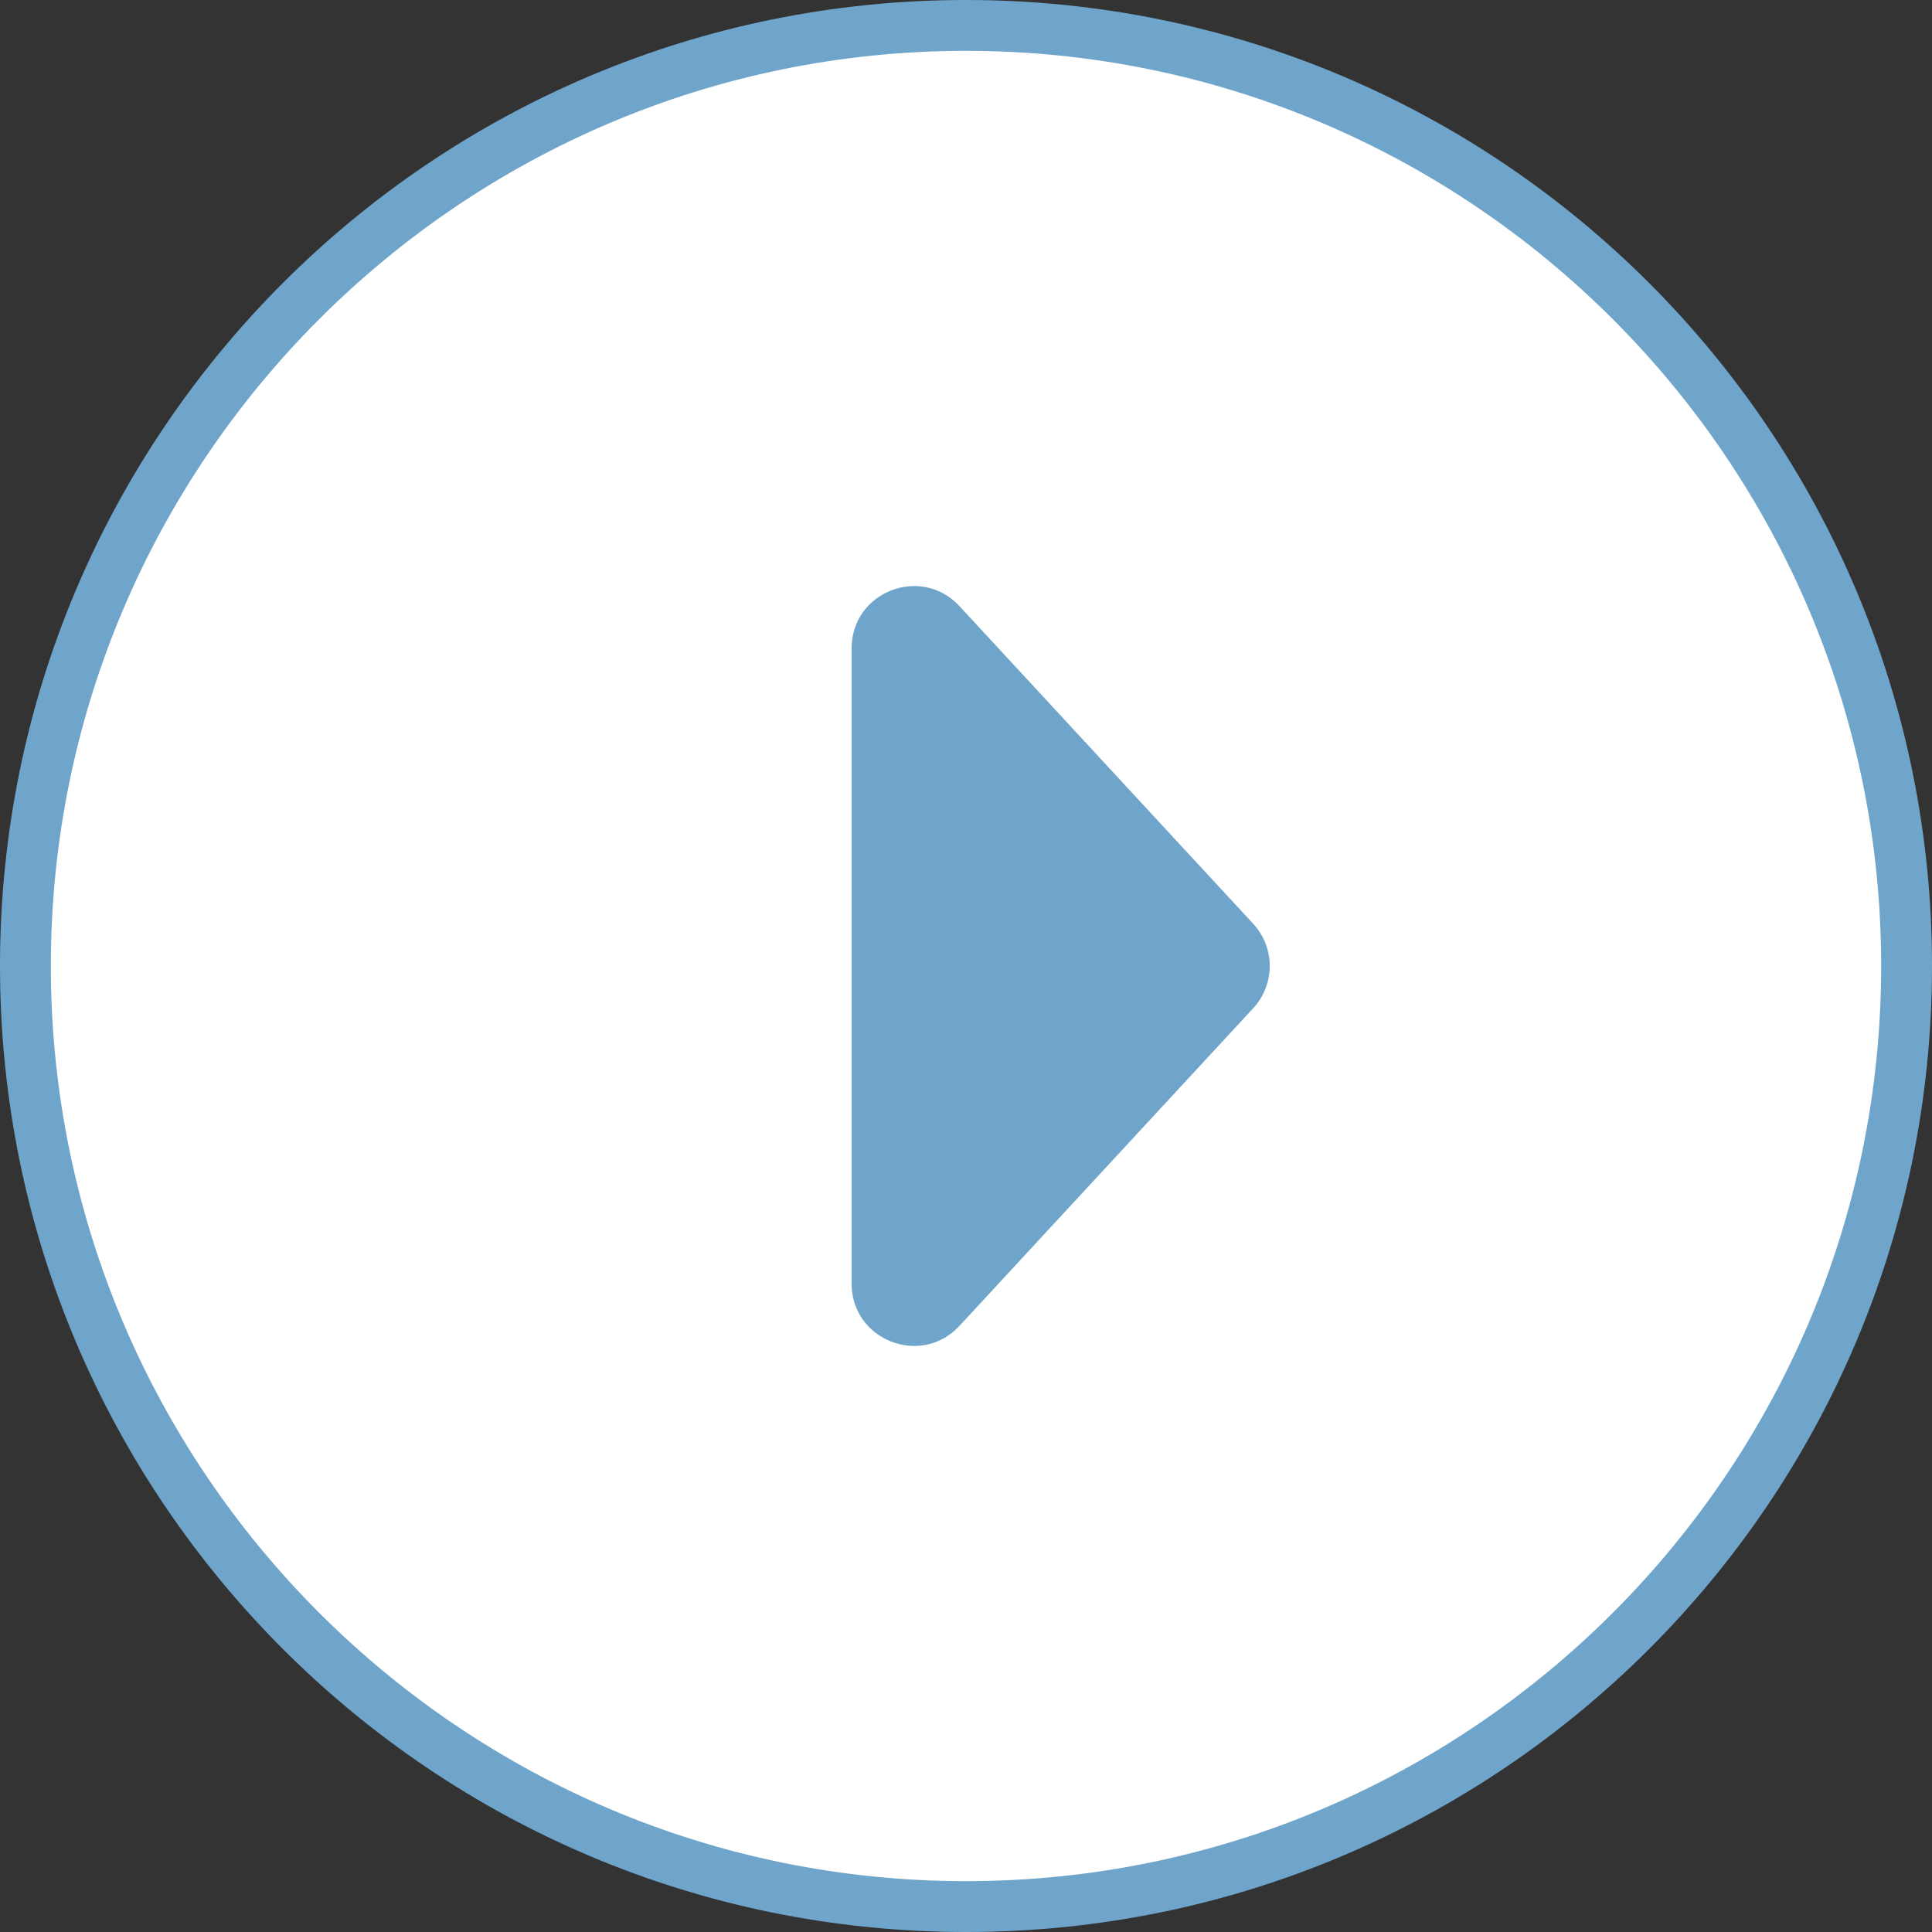
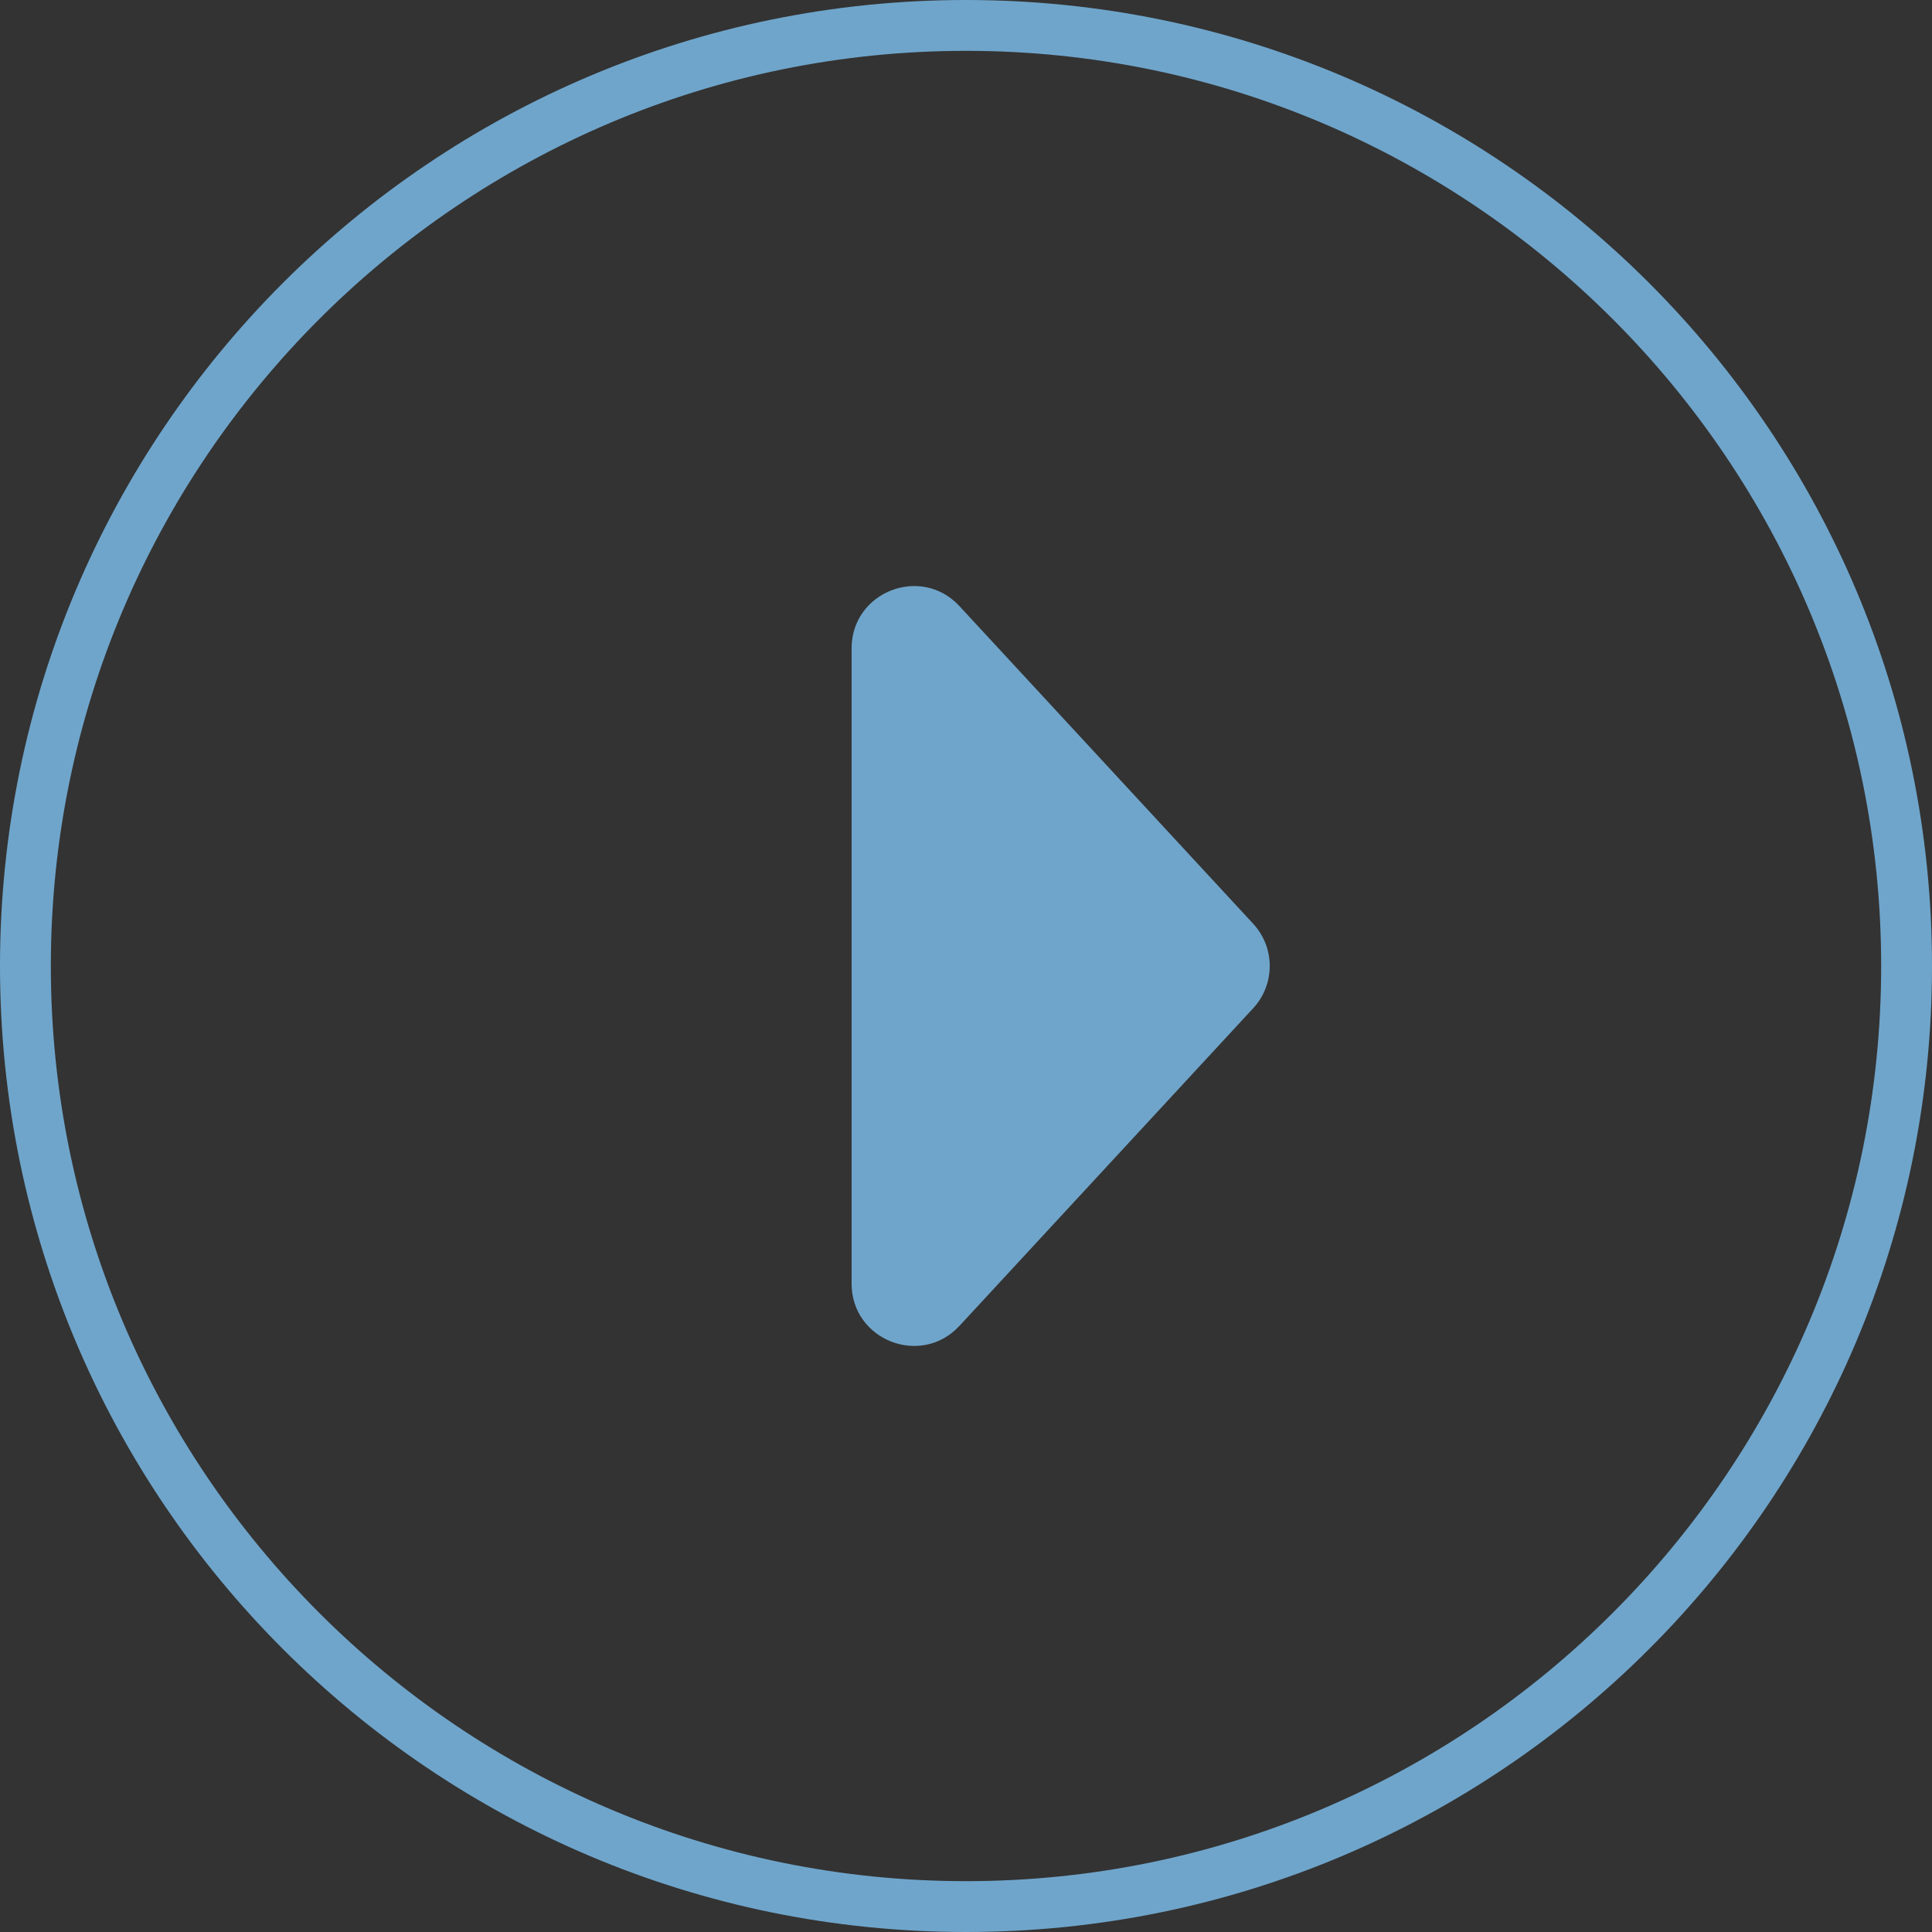
<svg xmlns="http://www.w3.org/2000/svg" id="b" data-name="レイヤー_2" viewBox="0 0 76 76">
  <rect x="0" y="0" width="76" height="76" fill="#333333" stroke="none" />
  <g id="c" data-name="デザイン">
    <g>
      <g>
-         <path d="M38,75C17.598,75,1,58.402,1,38S17.598,1,38,1s37,16.598,37,37-16.598,37-37,37Z" fill="#fff" />
        <path d="M38,2c19.851,0,36,16.149,36,36s-16.149,36-36,36S2,57.851,2,38,18.149,2,38,2M38,0C17.013,0,0,17.013,0,38s17.013,38,38,38,38-17.013,38-38S58.987,0,38,0h0Z" fill="#6fa5cb" />
      </g>
      <path d="M49.298,36.339l-11.555-12.495c-1.511-1.634-4.243-.565-4.243,1.661v24.99c0,2.226,2.731,3.295,4.243,1.661l11.555-12.495c.867-.938.867-2.384,0-3.322Z" fill="#6fa5cb" />
    </g>
  </g>
</svg>